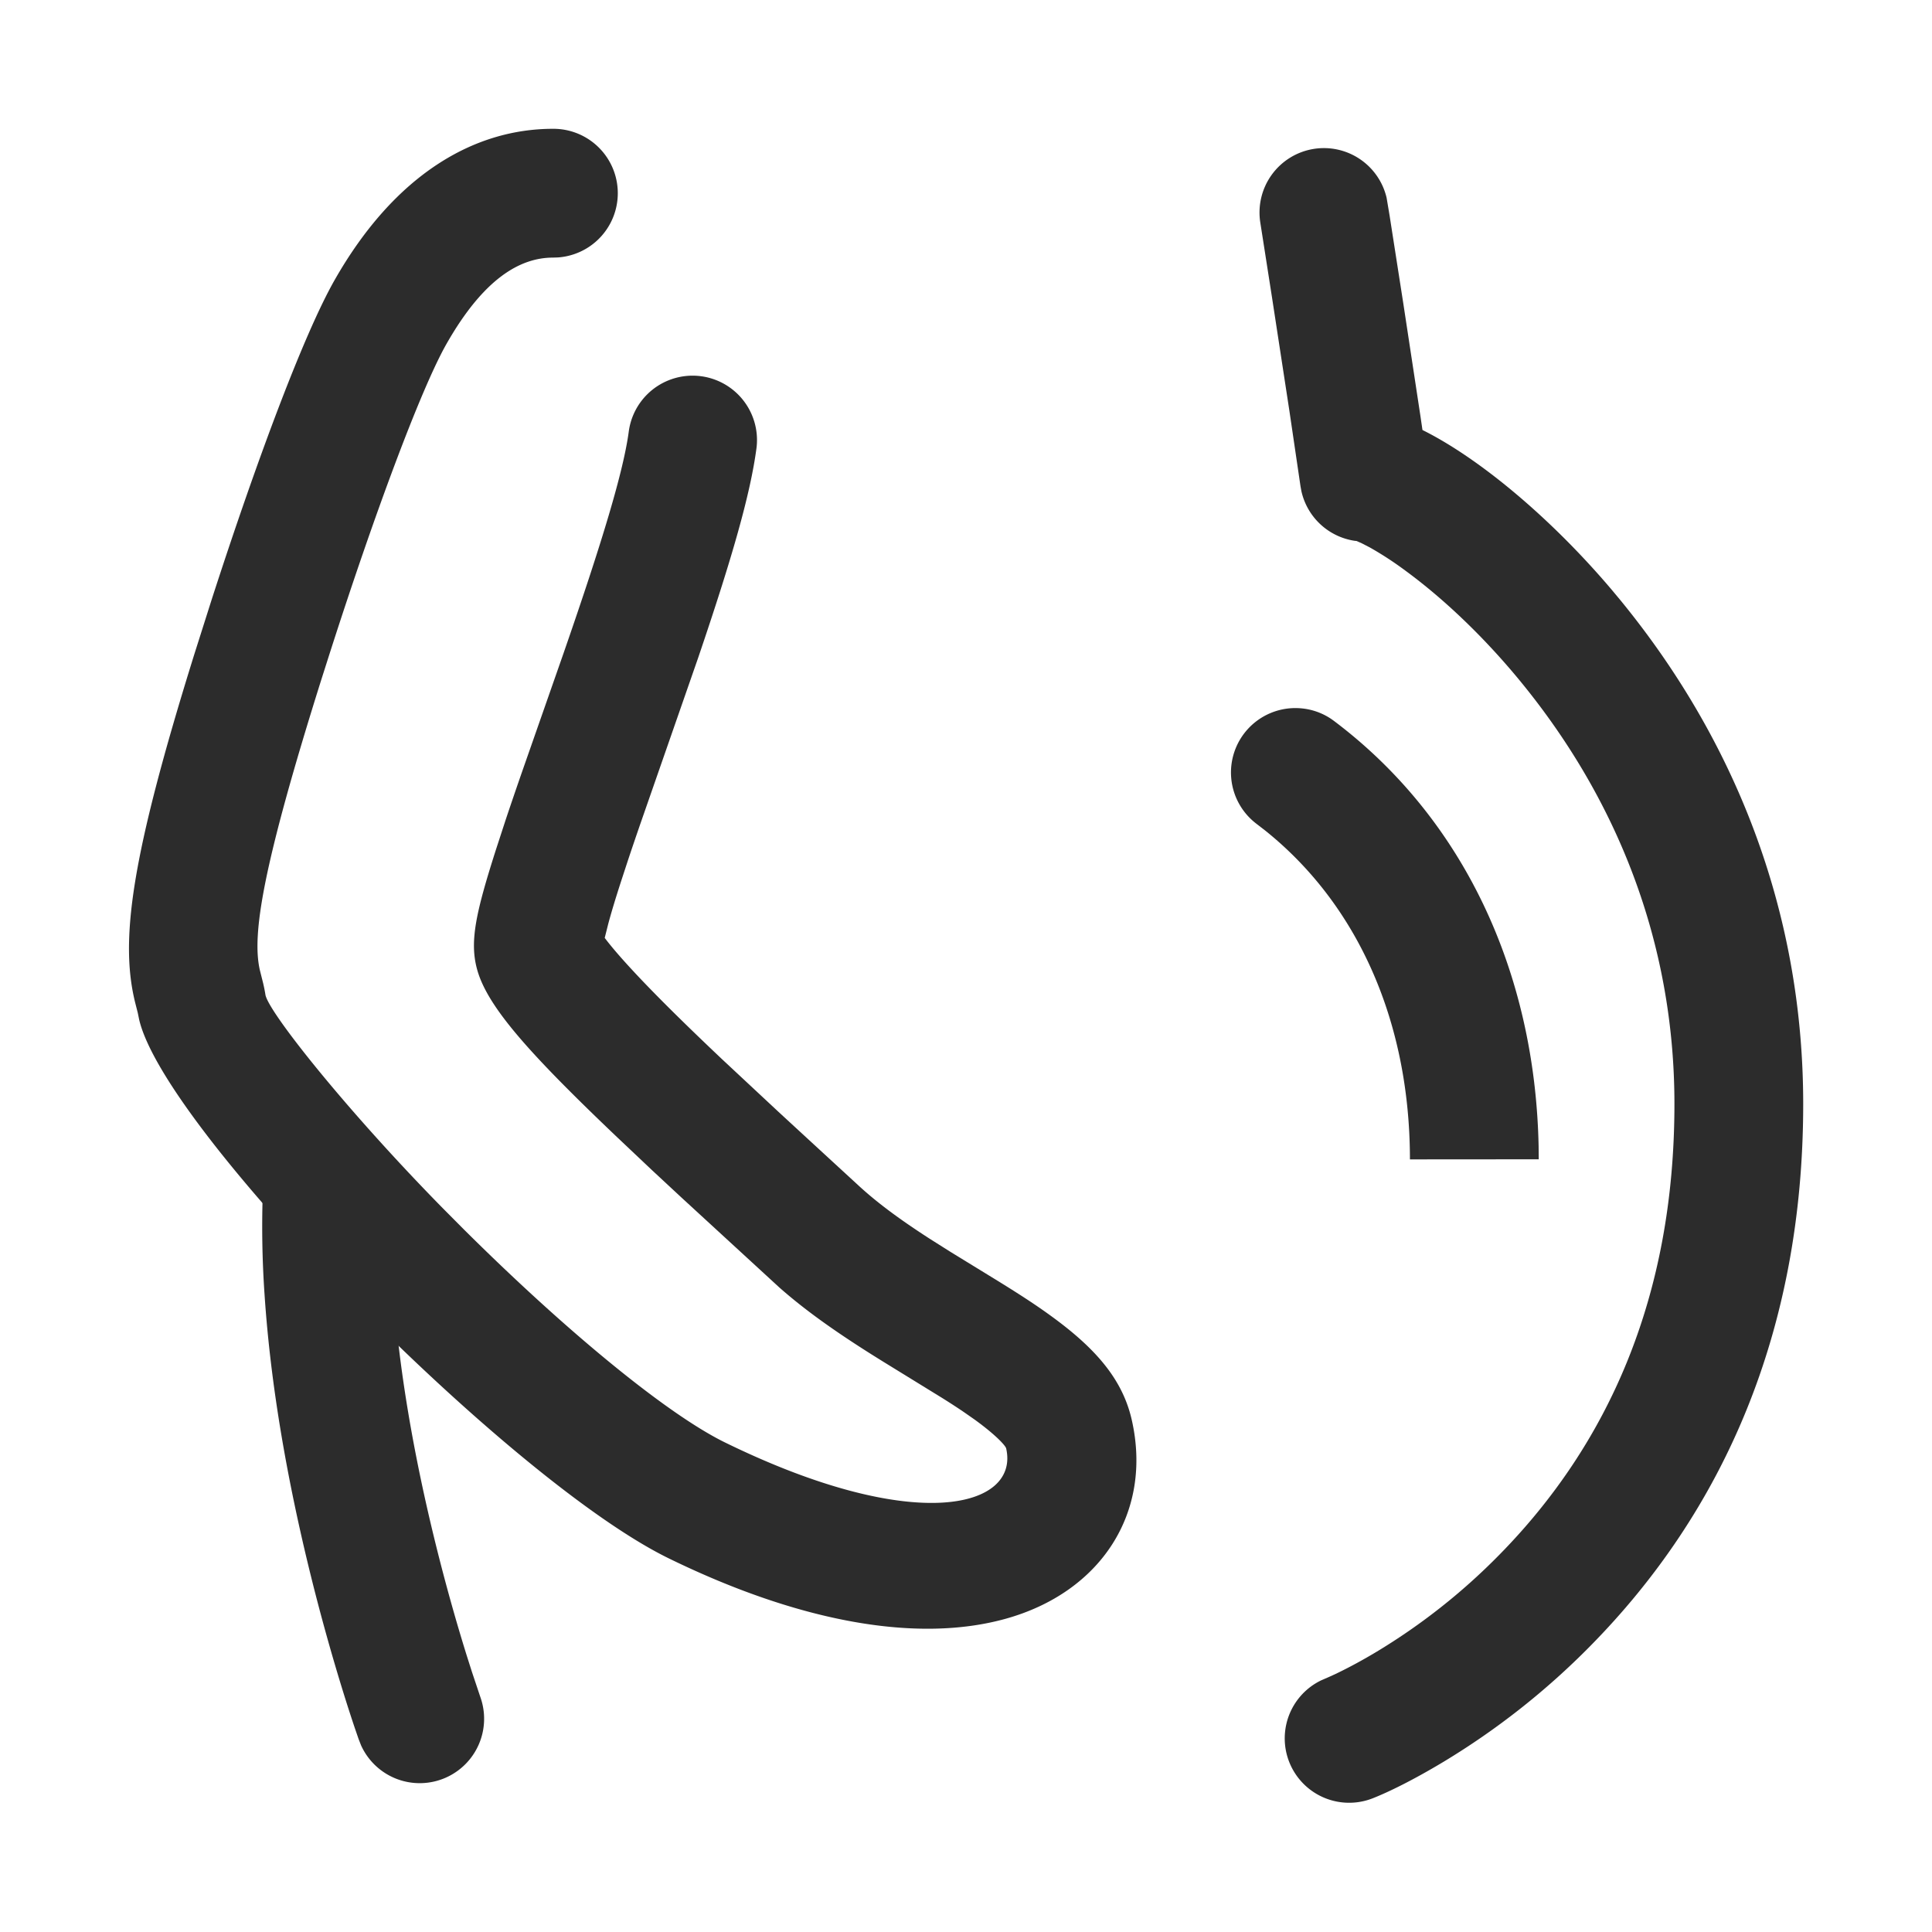
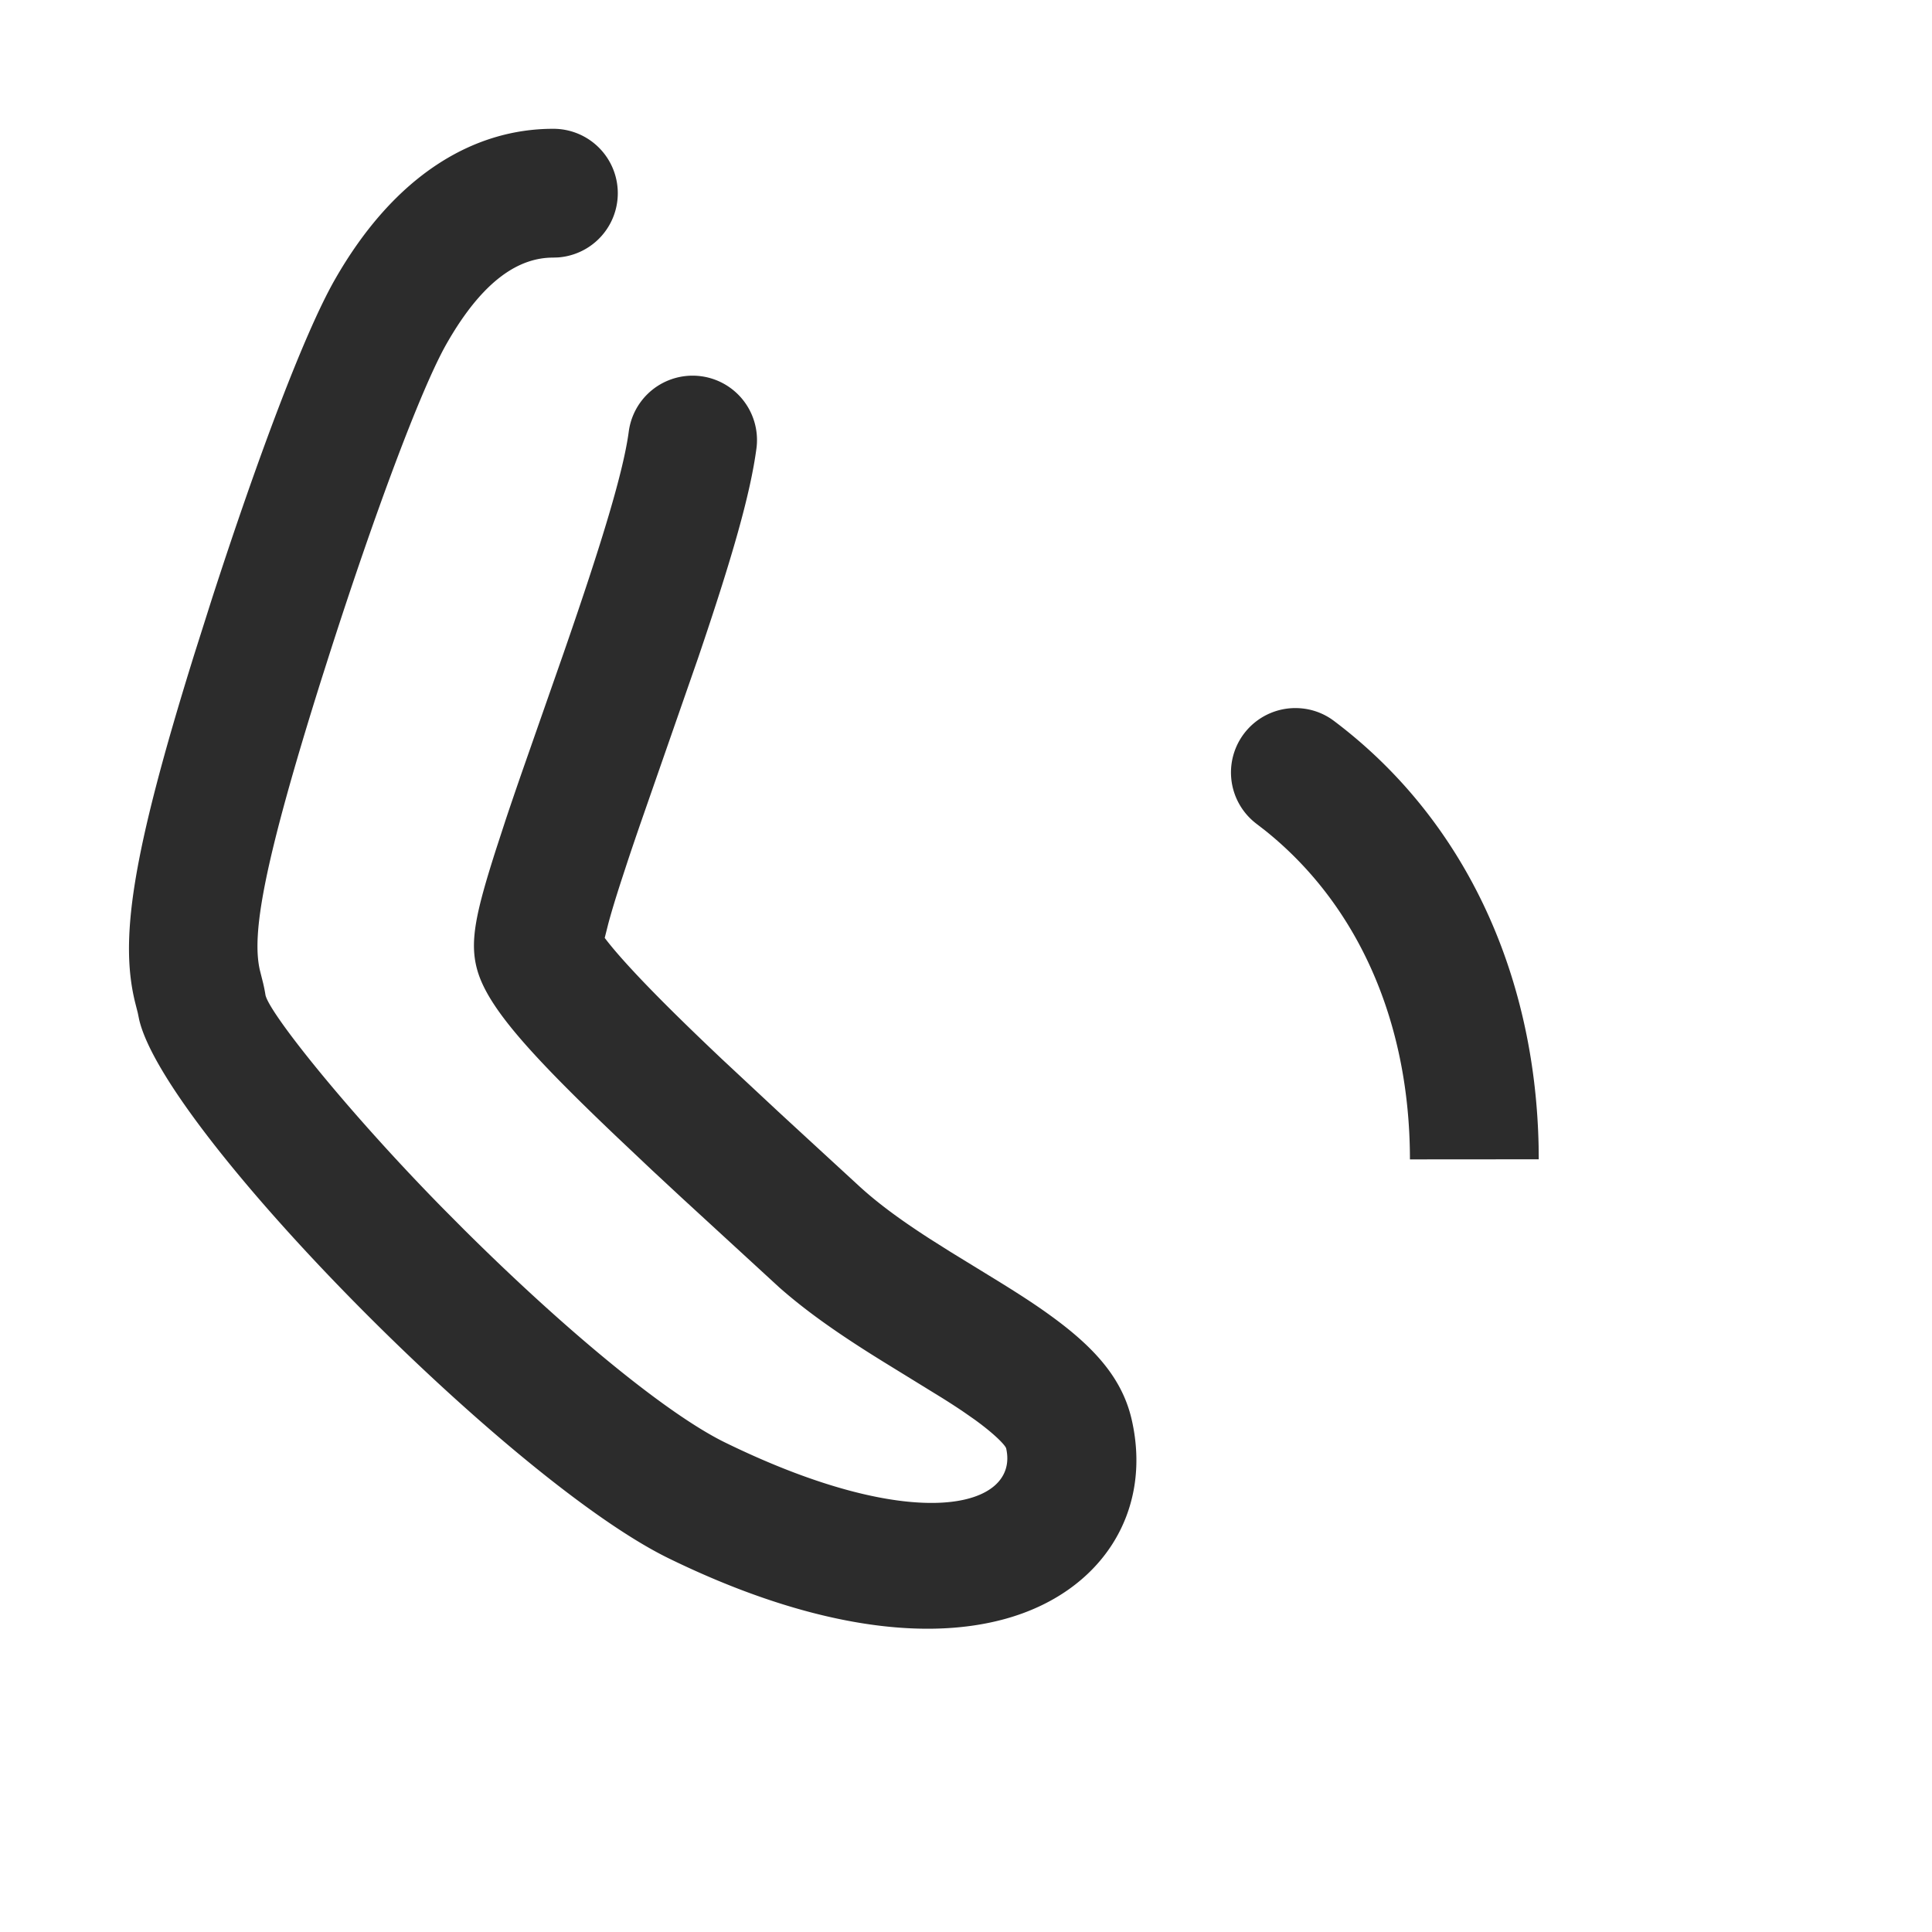
<svg xmlns="http://www.w3.org/2000/svg" t="1687349749226" class="icon" viewBox="0 0 1024 1024" version="1.1" p-id="15582" width="200" height="200">
-   <path d="M174.899 597.163a34.133 34.133 0 0 1 32.666 35.533 456.533 456.533 0 0 0 0.802 49.391c2.884 42.906 10.923 89.276 22.562 136.363 5.239 21.163 10.837 41.028 16.435 58.982l2.816 8.841 4.454 13.312a34.133 34.133 0 0 1-63.266 25.481l-1.314-3.362-2.031-5.905a844.22 844.22 0 0 1-5.837-18.057c-5.973-19.217-11.947-40.38-17.527-62.925-12.51-50.654-21.231-100.813-24.405-148.156a524.288 524.288 0 0 1-0.887-56.815 34.133 34.133 0 0 1 32.973-32.7l2.56 0.017zM696.371 78.916a34.133 34.133 0 0 1 38.554 25.89l1.587 9.438 7.322 46.933 9.045 59.477 1.058 7.253 1.246 0.631c29.815 15.155 67.345 46.558 99.209 84.224l3.959 4.745C919.04 391.322 955.733 482.27 955.733 585.114c0 120.678-42.462 216.03-113.033 287.488a396.698 396.698 0 0 1-77.619 61.201c-16.213 9.745-29.167 16.026-37.274 19.234a34.133 34.133 0 0 1-27.597-62.396l5.461-2.389 3.55-1.673c6.144-2.987 13.107-6.724 20.651-11.264a328.858 328.858 0 0 0 64.256-50.688c58.419-59.136 93.355-137.557 93.355-239.497 0-85.982-30.72-162.031-81.869-224.29-19.422-23.62-40.772-43.776-60.843-58.47a179.319 179.319 0 0 0-18.722-12.203l-4.164-2.15-2.833-1.263-1.092-0.119a34.133 34.133 0 0 1-28.194-26.317l-0.478-2.628-5.854-39.748-9.284-60.553-6.161-39.424a34.133 34.133 0 0 1 28.382-39.049z" fill="#2c2c2c" p-id="15583" />
  <path d="M139.469 521.114c0.495 2.082 0.887 4.062 1.212 6.11 1.399 8.875 42.615 60.843 93.952 113.101l10.854 10.923c54.221 53.965 107.981 98.253 138.923 113.357 101.308 49.493 155.989 34.304 148.873 3.072-0.324-1.399-5.308-7.014-16.725-15.275l-4.932-3.447c-3.465-2.389-7.373-4.932-12.015-7.851l-32.051-19.729-5.683-3.55c-19.814-12.51-35.191-23.45-48.674-35.311l-51.917-47.701-15.65-14.541-19.319-18.261c-46.933-44.766-68.506-69.12-73.609-88.815-3.755-14.438-0.512-29.423 10.052-62.566l5.495-16.845c2.372-7.066 5.035-14.882 8.158-23.893L298.667 346.283c20.736-59.785 31.898-96.887 34.645-117.948a34.133 34.133 0 0 1 67.686 8.823c-3.209 24.61-12.954 58.47-30.976 111.531l-30.857 88.627c-2.287 6.656-4.301 12.561-6.11 17.988l-3.755 11.452c-2.97 9.148-5.274 16.759-6.912 22.886l-1.877 7.458 0.649 0.853c3.072 4.011 7.39 9.045 12.834 14.967l2.816 3.038c11.503 12.288 26.726 27.307 45.841 45.397l29.696 27.699c19.063 17.596 44.885 41.301 42.735 39.339 9.83 9.062 21.743 17.886 37.751 28.211l10.803 6.827 24.235 14.865c12.186 7.509 20.787 13.09 28.672 18.807 23.74 17.152 38.315 33.57 43.298 55.398 11.179 49.05-16.213 91.443-66.935 105.506-46.473 12.885-108.715 2.014-178.466-32.051-84.326-41.199-266.854-226.355-280.678-285.525l-0.734-3.584-1.195-4.693c-8.516-33.331-2.475-77.449 31.147-185.344l9.387-29.577c24.013-74.189 48.845-140.51 65.075-168.96C209.203 92.57 251.085 68.267 293.154 68.267a34.133 34.133 0 0 1 2.56 68.181l-2.56 0.085c-17.545 0-36.796 11.179-56.405 45.568-13.653 23.927-38.707 91.477-62.054 164.352l-4.369 13.705c-31.351 99.669-36.813 135.236-32.631 153.89l1.775 7.066z" fill="#2c2c2c" p-id="15584" />
-   <path d="M686.592 375.296c6.997 0 13.5 2.099 18.91 5.717l1.28 0.905c68.881 51.695 106.837 133.291 108.715 225.604l0.068 6.929-68.267 0.051c-0.051-72.363-27.187-134.656-76.766-174.336l-4.727-3.652a34.133 34.133 0 0 1 20.787-61.218z" fill="#2c2c2c" p-id="15585" />
+   <path d="M686.592 375.296c6.997 0 13.5 2.099 18.91 5.717l1.28 0.905c68.881 51.695 106.837 133.291 108.715 225.604l0.068 6.929-68.267 0.051c-0.051-72.363-27.187-134.656-76.766-174.336l-4.727-3.652a34.133 34.133 0 0 1 20.787-61.218" fill="#2c2c2c" p-id="15585" />
</svg>